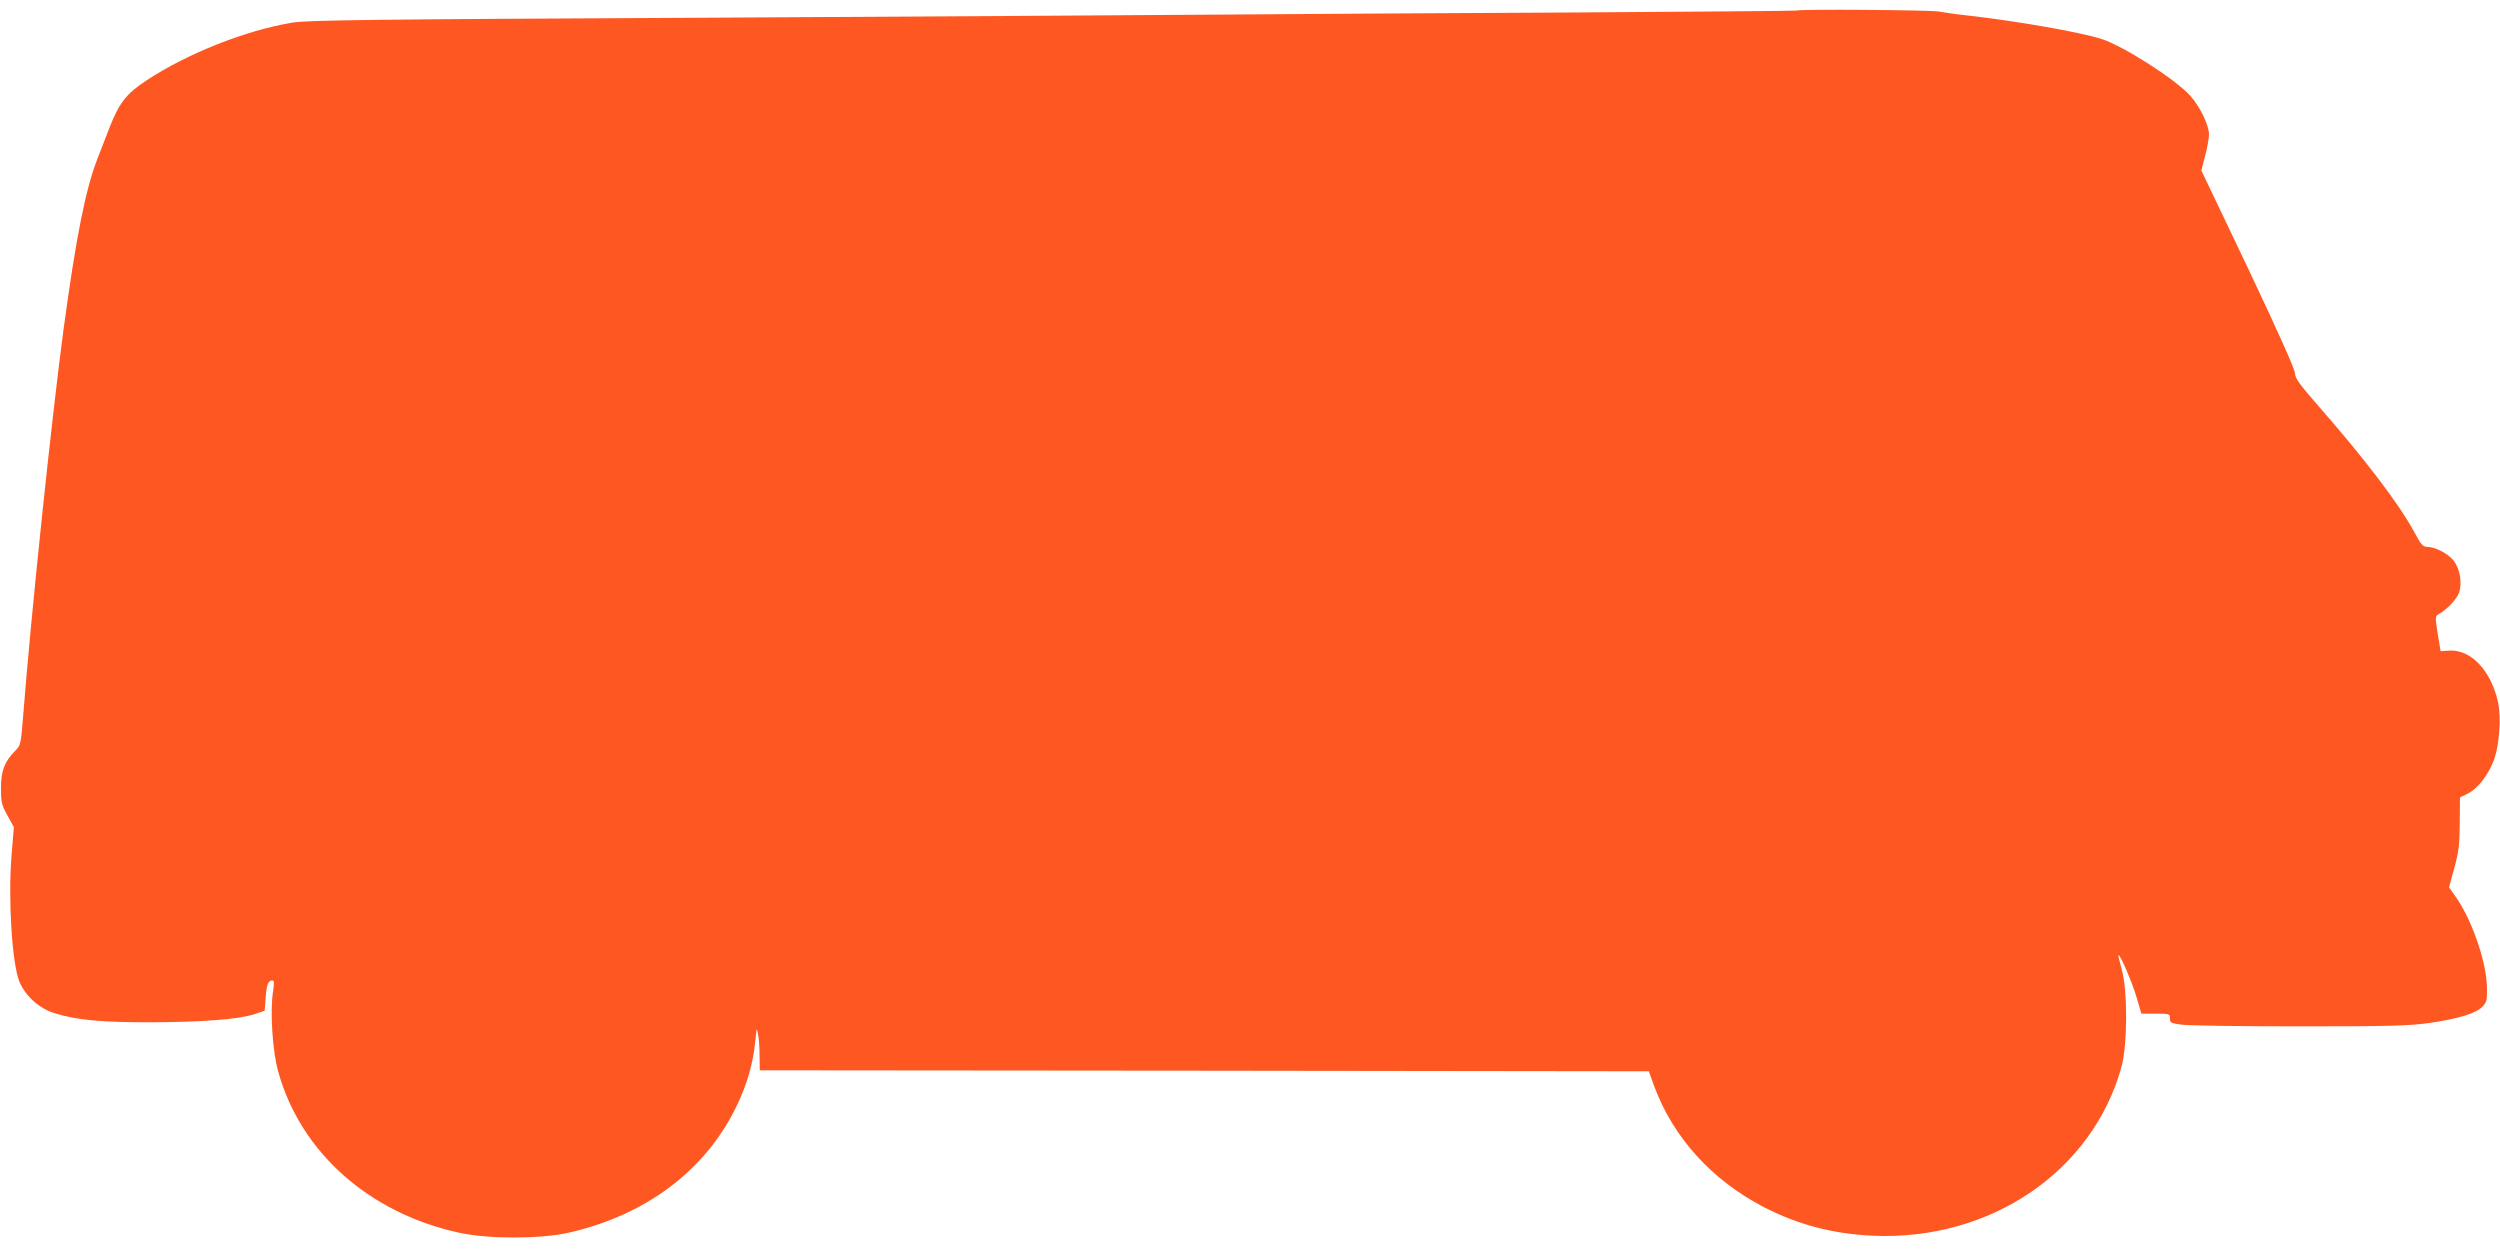
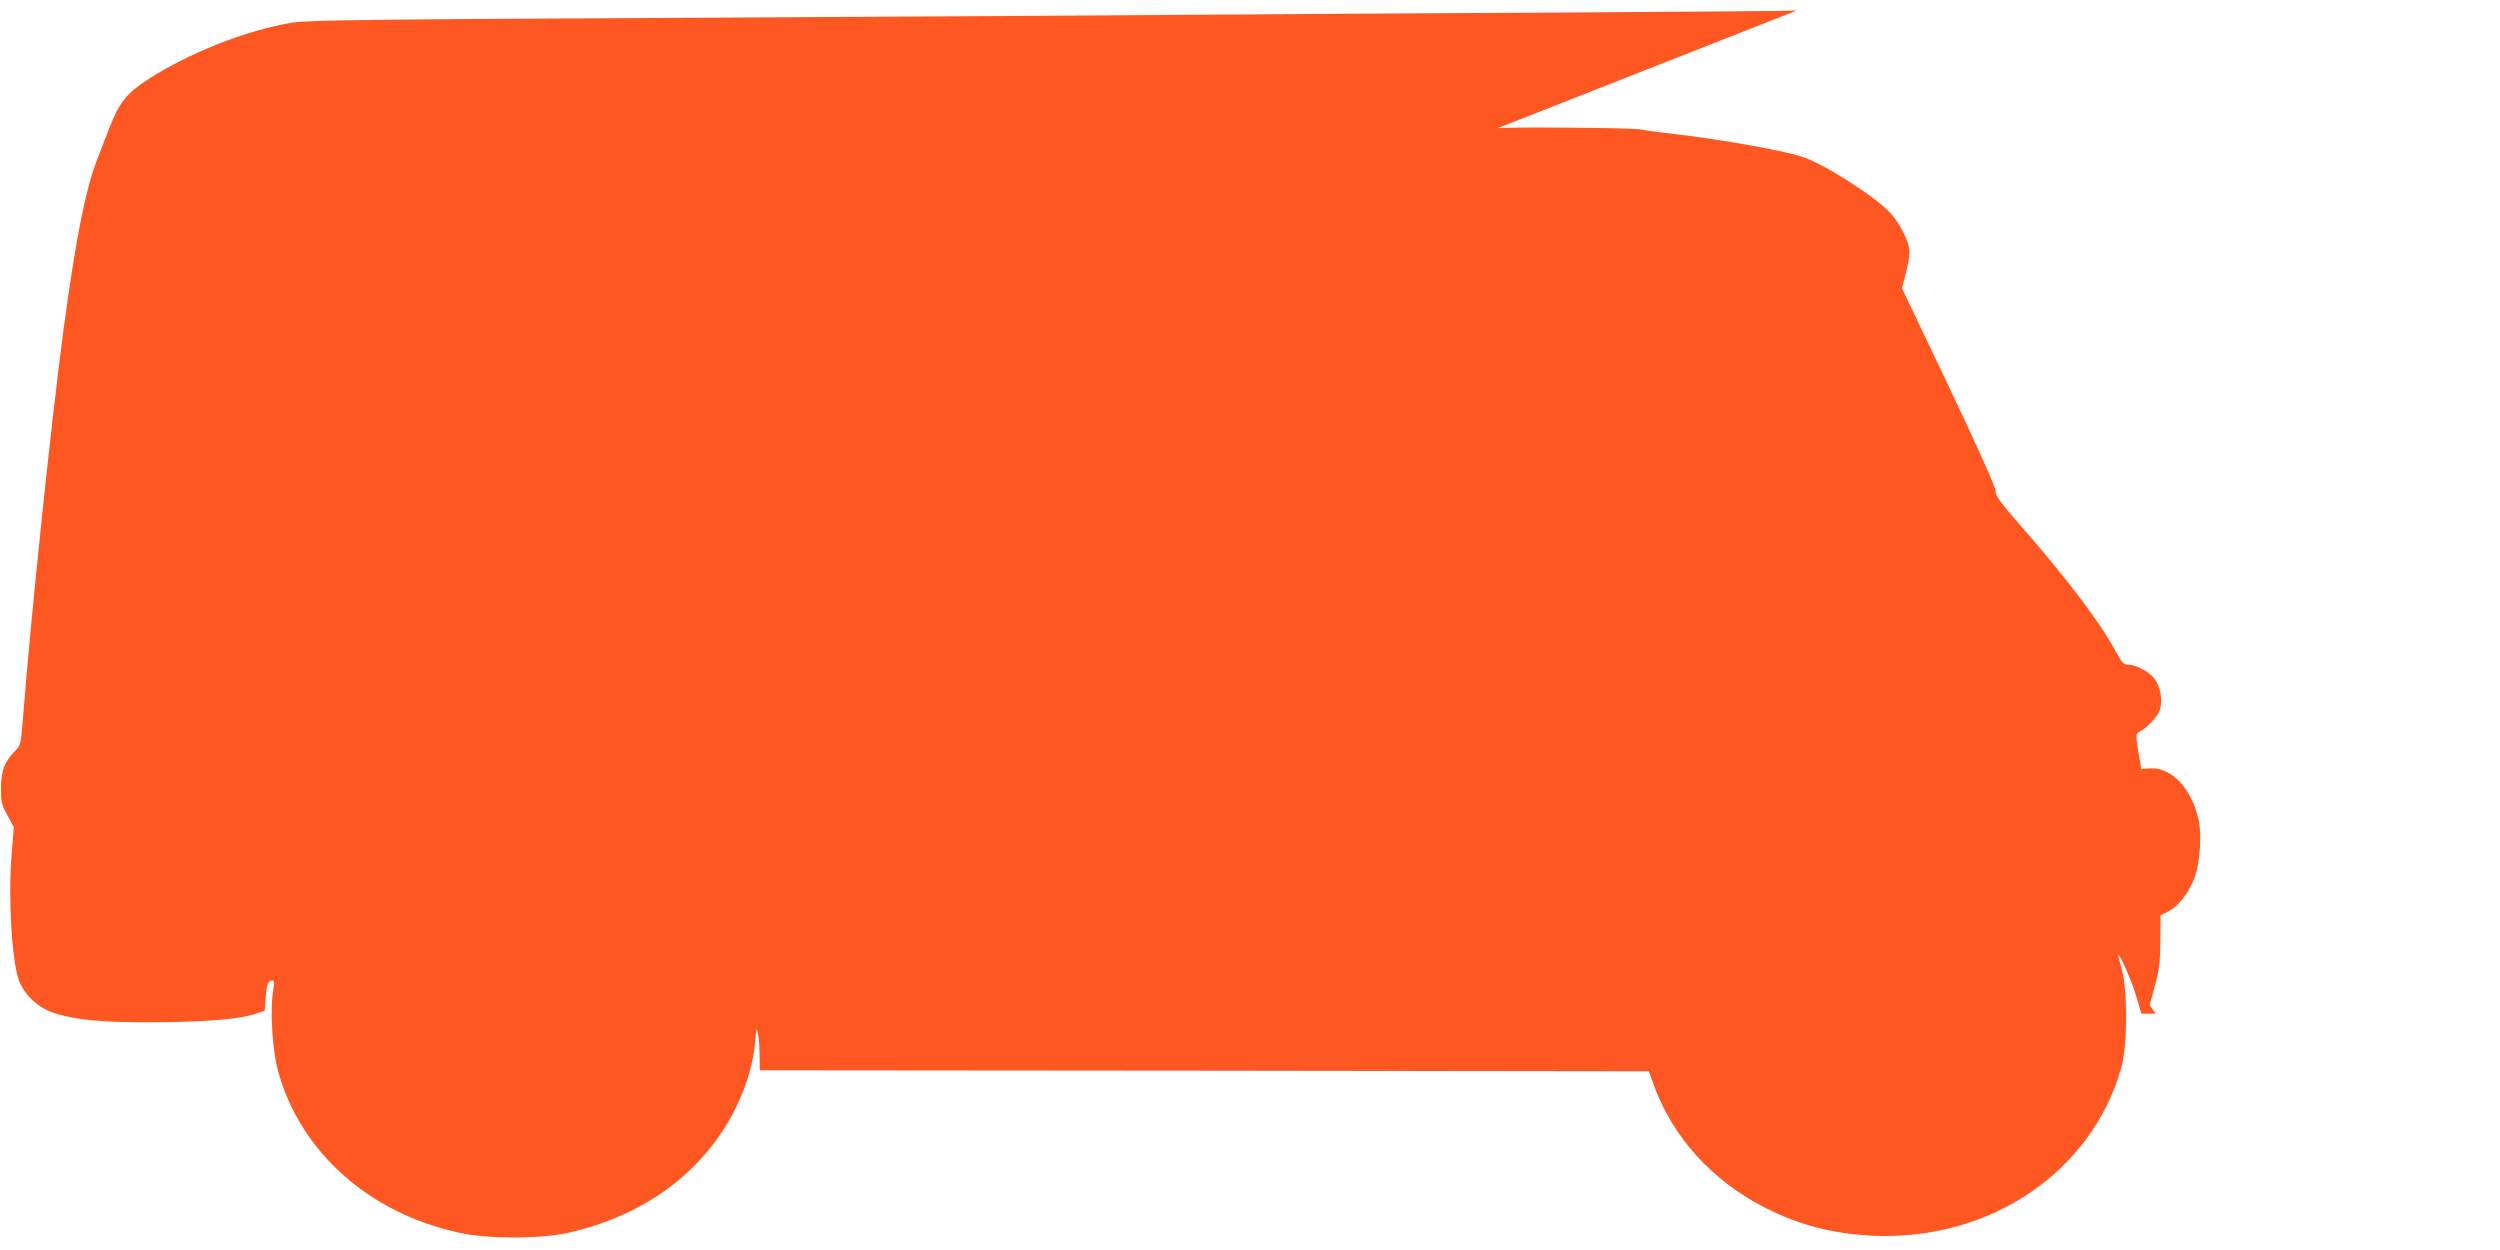
<svg xmlns="http://www.w3.org/2000/svg" version="1.0" width="1280pt" height="640pt" viewBox="0 0 1280 640" preserveAspectRatio="xMidYMid meet">
  <g transform="translate(0,640) scale(0.1,-0.1)" fill="#ff5722" stroke="none">
-     <path d="M9199 6346 c-2 -2 -524 -6 -1159 -10 -635 -3 -1459 -8 -1830 -11 -371 -3 -1564 -10 -2650 -16 -1662 -8 -1989 -12 -2064 -25 -237 -39 -537 -158 -745 -295 -105 -69 -141 -116 -191 -244 -17 -44 -44 -114 -60 -155 -61 -154 -111 -404 -175 -879 -61 -456 -167 -1467 -206 -1971 -12 -151 -13 -156 -41 -184 -55 -55 -73 -103 -73 -191 0 -72 3 -86 33 -140 l33 -60 -12 -145 c-18 -228 3 -558 41 -648 32 -74 102 -136 181 -160 113 -35 240 -47 499 -46 260 1 443 15 525 42 l50 17 5 65 c5 69 13 90 34 90 10 0 11 -12 4 -57 -16 -97 -3 -305 26 -408 114 -414 466 -727 929 -827 150 -32 410 -32 556 0 396 89 702 318 861 646 55 113 87 225 97 336 7 70 7 72 14 35 5 -22 8 -73 8 -112 l1 -73 2276 -2 2276 -3 27 -75 c97 -263 295 -482 561 -620 179 -92 354 -137 560 -147 601 -26 1124 329 1272 865 31 111 32 393 1 500 -11 39 -19 72 -16 72 10 0 72 -145 93 -219 l24 -81 73 0 c71 0 73 -1 73 -24 0 -22 5 -25 58 -32 31 -5 302 -9 602 -9 466 0 562 3 666 17 152 22 243 50 274 84 22 23 25 33 23 102 -2 128 -80 351 -163 465 l-31 44 27 99 c23 83 27 120 28 230 l1 131 40 20 c51 24 109 100 136 178 26 74 35 211 20 285 -34 163 -138 275 -249 269 l-46 -3 -15 89 c-13 84 -13 90 4 100 44 24 95 79 106 112 16 49 4 119 -27 161 -29 37 -93 71 -136 72 -23 0 -32 11 -68 78 -76 140 -250 370 -486 639 -101 116 -124 147 -124 173 0 19 -87 213 -239 534 l-240 503 19 74 c11 41 20 91 20 112 0 46 -47 143 -97 198 -76 84 -345 256 -455 290 -111 35 -431 91 -678 119 -58 6 -127 16 -153 21 -45 8 -719 13 -728 5z" />
+     <path d="M9199 6346 c-2 -2 -524 -6 -1159 -10 -635 -3 -1459 -8 -1830 -11 -371 -3 -1564 -10 -2650 -16 -1662 -8 -1989 -12 -2064 -25 -237 -39 -537 -158 -745 -295 -105 -69 -141 -116 -191 -244 -17 -44 -44 -114 -60 -155 -61 -154 -111 -404 -175 -879 -61 -456 -167 -1467 -206 -1971 -12 -151 -13 -156 -41 -184 -55 -55 -73 -103 -73 -191 0 -72 3 -86 33 -140 l33 -60 -12 -145 c-18 -228 3 -558 41 -648 32 -74 102 -136 181 -160 113 -35 240 -47 499 -46 260 1 443 15 525 42 l50 17 5 65 c5 69 13 90 34 90 10 0 11 -12 4 -57 -16 -97 -3 -305 26 -408 114 -414 466 -727 929 -827 150 -32 410 -32 556 0 396 89 702 318 861 646 55 113 87 225 97 336 7 70 7 72 14 35 5 -22 8 -73 8 -112 l1 -73 2276 -2 2276 -3 27 -75 c97 -263 295 -482 561 -620 179 -92 354 -137 560 -147 601 -26 1124 329 1272 865 31 111 32 393 1 500 -11 39 -19 72 -16 72 10 0 72 -145 93 -219 l24 -81 73 0 l-31 44 27 99 c23 83 27 120 28 230 l1 131 40 20 c51 24 109 100 136 178 26 74 35 211 20 285 -34 163 -138 275 -249 269 l-46 -3 -15 89 c-13 84 -13 90 4 100 44 24 95 79 106 112 16 49 4 119 -27 161 -29 37 -93 71 -136 72 -23 0 -32 11 -68 78 -76 140 -250 370 -486 639 -101 116 -124 147 -124 173 0 19 -87 213 -239 534 l-240 503 19 74 c11 41 20 91 20 112 0 46 -47 143 -97 198 -76 84 -345 256 -455 290 -111 35 -431 91 -678 119 -58 6 -127 16 -153 21 -45 8 -719 13 -728 5z" />
  </g>
</svg>